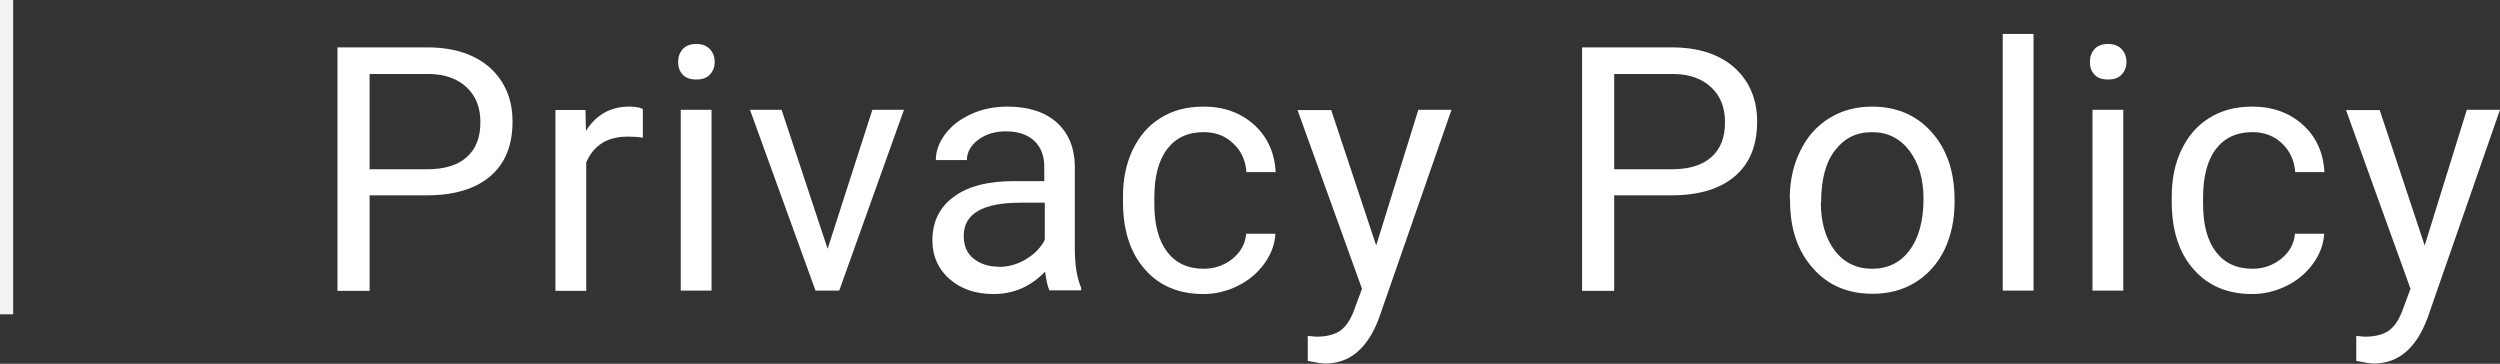
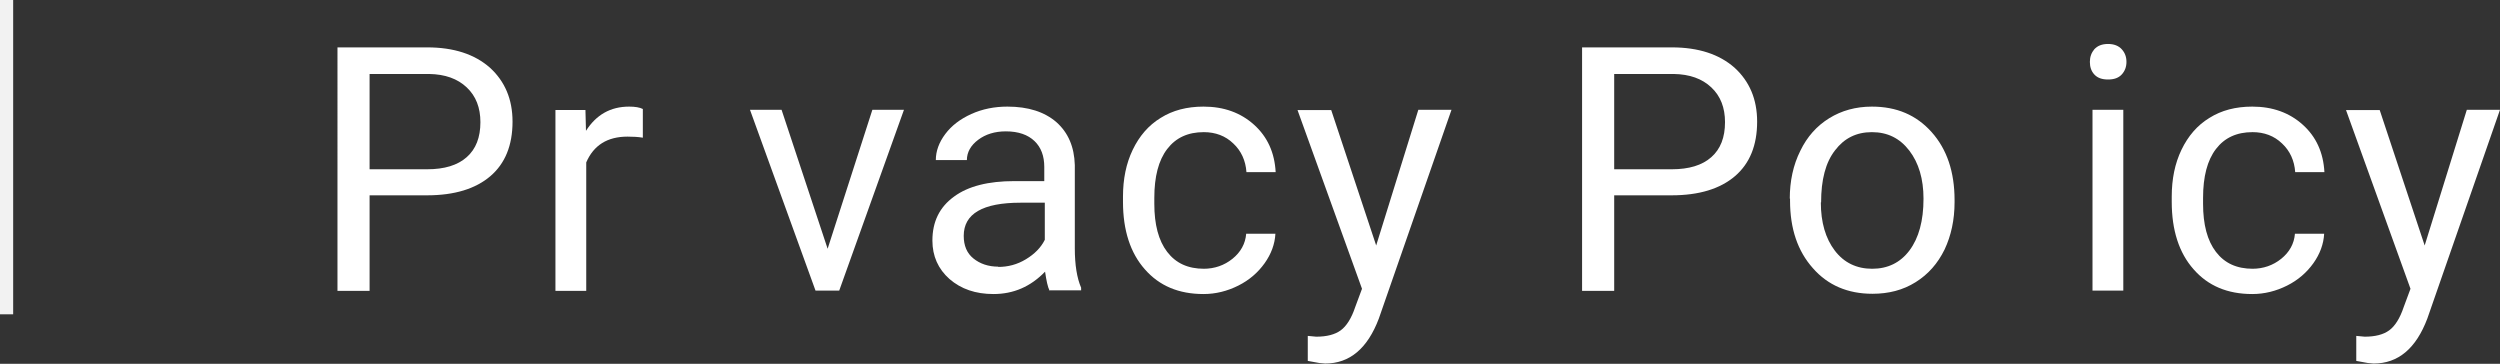
<svg xmlns="http://www.w3.org/2000/svg" id="_圖層_2" data-name="圖層 2" width="94.97" height="13.82" viewBox="0 0 94.97 13.82">
  <rect x="0" y="0" width="94.97" height="13.82" fill="#333333" stroke="none" />
  <g id="_底圖" data-name="底圖">
    <g>
      <path d="m14.04,7.43v3.62h-1.22V1.8h3.41c1.01,0,1.8.26,2.38.77.57.52.86,1.2.86,2.05,0,.9-.28,1.59-.84,2.07-.56.48-1.36.73-2.41.73h-2.18Zm0-1h2.19c.65,0,1.15-.15,1.5-.46.35-.31.52-.75.52-1.33,0-.55-.17-.99-.52-1.32s-.82-.5-1.43-.51h-2.26v3.63Z" fill="#fff" />
      <path d="m24.42,5.23c-.18-.03-.37-.04-.58-.04-.77,0-1.29.33-1.57.98v4.88h-1.17v-6.87h1.14l.02.79c.39-.61.93-.92,1.64-.92.23,0,.4.03.52.09v1.09Z" fill="#fff" />
-       <path d="m25.76,2.35c0-.19.06-.35.17-.48.12-.13.29-.2.52-.2s.4.07.52.2c.12.13.18.29.18.48s-.06.35-.18.48-.29.19-.52.19-.4-.06-.52-.19c-.12-.13-.17-.29-.17-.48Zm1.27,8.69h-1.17v-6.87h1.17v6.87Z" fill="#fff" />
      <path d="m31.44,9.45l1.7-5.28h1.2l-2.46,6.87h-.9l-2.49-6.87h1.2l1.75,5.28Z" fill="#fff" />
      <path d="m39.87,11.04c-.07-.14-.12-.38-.17-.72-.55.57-1.2.85-1.96.85-.68,0-1.23-.19-1.67-.57-.43-.38-.65-.87-.65-1.46,0-.72.27-1.27.82-1.67.54-.4,1.31-.59,2.29-.59h1.14v-.54c0-.41-.12-.74-.37-.98-.25-.24-.61-.37-1.09-.37-.42,0-.77.11-1.05.32-.28.21-.43.47-.43.77h-1.18c0-.34.12-.67.36-.99.24-.32.57-.57.99-.76.42-.19.88-.28,1.37-.28.79,0,1.41.2,1.86.59.45.4.68.94.7,1.63v3.16c0,.63.08,1.13.24,1.5v.1h-1.23Zm-1.95-.9c.37,0,.72-.09,1.05-.29s.57-.44.72-.74v-1.41h-.92c-1.44,0-2.16.42-2.16,1.26,0,.37.12.66.37.86s.56.31.95.31Z" fill="#fff" />
      <path d="m45.72,10.21c.42,0,.79-.13,1.1-.38s.49-.57.52-.95h1.11c-.02.39-.16.77-.41,1.12s-.58.64-1,.85c-.42.21-.86.32-1.32.32-.94,0-1.68-.31-2.23-.94-.55-.62-.83-1.48-.83-2.56v-.2c0-.67.12-1.26.37-1.78.25-.52.6-.93,1.06-1.21.46-.29,1-.43,1.63-.43.77,0,1.41.23,1.92.69.51.46.78,1.06.82,1.8h-1.11c-.03-.44-.2-.81-.5-1.09-.3-.29-.68-.43-1.12-.43-.6,0-1.06.21-1.39.64-.33.43-.49,1.05-.49,1.86v.22c0,.79.16,1.4.49,1.83s.79.64,1.4.64Z" fill="#fff" />
      <path d="m52.28,9.32l1.6-5.15h1.26l-2.76,7.93c-.43,1.14-1.11,1.71-2.04,1.71l-.22-.02-.44-.08v-.95l.32.03c.4,0,.71-.08.93-.24.22-.16.41-.46.55-.88l.26-.7-2.45-6.79h1.28l1.71,5.15Z" fill="#fff" />
      <path d="m61.32,7.43v3.62h-1.22V1.8h3.41c1.01,0,1.8.26,2.38.77.57.52.86,1.2.86,2.05,0,.9-.28,1.59-.84,2.07-.56.48-1.36.73-2.41.73h-2.18Zm0-1h2.19c.65,0,1.15-.15,1.5-.46.35-.31.52-.75.52-1.33,0-.55-.17-.99-.52-1.32s-.82-.5-1.43-.51h-2.26v3.63Z" fill="#fff" />
      <path d="m67.99,7.55c0-.67.13-1.28.4-1.82.26-.54.63-.95,1.1-1.24.47-.29,1.01-.44,1.62-.44.94,0,1.69.32,2.27.97.58.65.87,1.51.87,2.58v.08c0,.67-.13,1.27-.38,1.8-.26.53-.62.94-1.1,1.24-.48.3-1.02.44-1.64.44-.93,0-1.69-.32-2.26-.97-.58-.65-.87-1.5-.87-2.57v-.08Zm1.18.14c0,.76.18,1.37.53,1.83.35.46.83.69,1.42.69s1.07-.23,1.42-.7.53-1.12.53-1.96c0-.75-.18-1.36-.54-1.83-.36-.47-.83-.7-1.42-.7s-1.05.23-1.4.69c-.36.46-.53,1.12-.53,1.98Z" fill="#fff" />
-       <path d="m77.25,11.04h-1.17V1.29h1.17v9.75Z" fill="#fff" />
      <path d="m79.39,2.35c0-.19.06-.35.17-.48.12-.13.29-.2.52-.2s.4.07.52.2c.12.13.18.29.18.48s-.06.35-.18.48-.29.19-.52.19-.4-.06-.52-.19c-.12-.13-.17-.29-.17-.48Zm1.27,8.69h-1.17v-6.87h1.17v6.87Z" fill="#fff" />
      <path d="m85.56,10.21c.42,0,.79-.13,1.1-.38s.49-.57.52-.95h1.11c-.02.39-.16.77-.41,1.12s-.58.64-1,.85c-.42.21-.86.32-1.32.32-.94,0-1.68-.31-2.23-.94-.55-.62-.83-1.48-.83-2.56v-.2c0-.67.12-1.26.37-1.78.25-.52.6-.93,1.06-1.21.46-.29,1-.43,1.63-.43.77,0,1.41.23,1.92.69.51.46.78,1.06.82,1.8h-1.11c-.03-.44-.2-.81-.5-1.09-.3-.29-.68-.43-1.12-.43-.6,0-1.06.21-1.39.64-.33.43-.49,1.05-.49,1.86v.22c0,.79.16,1.4.49,1.83s.79.64,1.4.64Z" fill="#fff" />
      <path d="m92.11,9.32l1.6-5.15h1.26l-2.76,7.93c-.43,1.14-1.11,1.71-2.04,1.71l-.22-.02-.44-.08v-.95l.32.03c.4,0,.71-.08.93-.24.22-.16.41-.46.55-.88l.26-.7-2.45-6.79h1.28l1.71,5.15Z" fill="#fff" />
    </g>
    <line x1=".25" x2=".25" y2="11.94" fill="none" stroke="#f2f2f2" stroke-miterlimit="10" stroke-width=".5" />
  </g>
</svg>